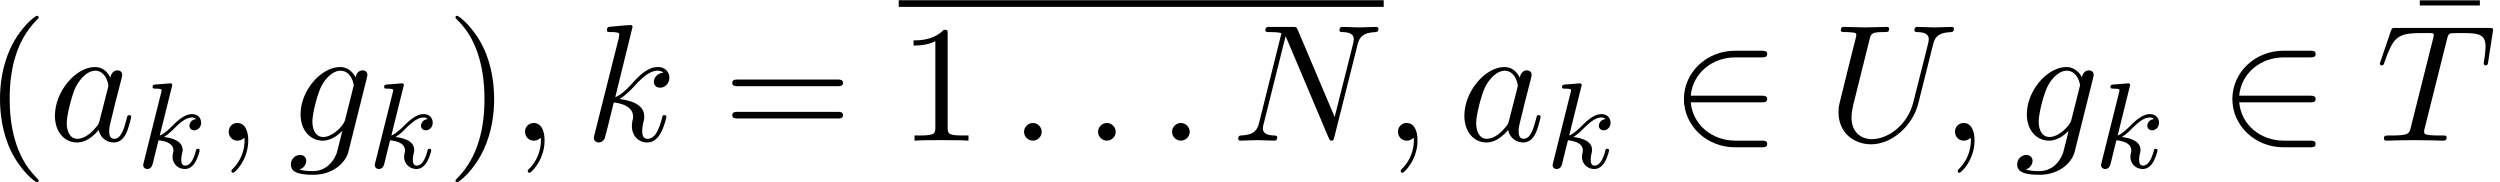
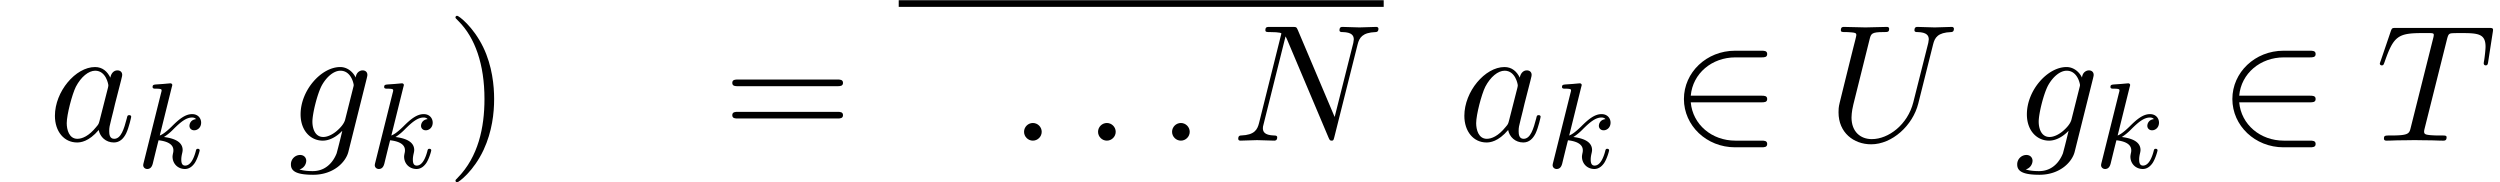
<svg xmlns="http://www.w3.org/2000/svg" xmlns:xlink="http://www.w3.org/1999/xlink" width="274" height="20" viewBox="1873.1 1483.638 163.786 11.955">
  <defs>
    <path id="g0-50" d="M5.978-2.51c.186 0 .382 0 .382-.217s-.196-.218-.382-.218H1.353c.13-1.462 1.385-2.51 2.923-2.51h1.702c.186 0 .382 0 .382-.218s-.196-.218-.382-.218H4.255c-1.866 0-3.35 1.418-3.35 3.164S2.39.436 4.255.436h1.723c.186 0 .382 0 .382-.218S6.164 0 5.978 0H4.276C2.738 0 1.484-1.047 1.353-2.51z" />
    <path id="g1-107" d="M2.327-5.292a1 1 0 0 0 .032-.128c0-.04-.032-.111-.127-.111-.032 0-.28.024-.463.04l-.446.031c-.175.016-.255.024-.255.168 0 .111.112.111.207.111.383 0 .383.048.383.12 0 .024 0 .04-.04.183L.486-.343c-.032.12-.032.168-.032.176 0 .135.112.247.263.247.271 0 .335-.255.367-.367.08-.335.287-1.18.375-1.514.438.048.972.199.972.653 0 .04 0 .08-.016.16-.024.103-.04.215-.04.255 0 .47.35.813.813.813.335 0 .542-.247.646-.399.19-.295.318-.773.318-.82 0-.08-.063-.104-.12-.104-.095 0-.11.047-.143.19-.103.376-.31.91-.685.91-.207 0-.255-.176-.255-.391 0-.104.008-.2.048-.383.008-.031.04-.159.04-.247 0-.653-.821-.797-1.228-.852.295-.176.566-.447.662-.55.438-.43.797-.726 1.18-.726.103 0 .199.024.262.104-.43.056-.43.43-.43.438 0 .176.135.295.31.295.216 0 .455-.175.455-.502 0-.27-.191-.558-.59-.558-.462 0-.876.35-1.33.805-.463.454-.662.542-.79.598z" />
    <path id="g2-58" d="M2.095-.578c0-.317-.262-.578-.579-.578s-.578.261-.578.578S1.2 0 1.516 0s.579-.262.579-.578" />
-     <path id="g2-59" d="M2.215-.01c0-.72-.273-1.146-.699-1.146a.56.56 0 0 0-.578.578c0 .294.218.578.578.578a.57.57 0 0 0 .382-.142c.033-.022.044-.033.055-.033s.022.011.022.164c0 .807-.382 1.462-.742 1.822-.12.12-.12.142-.12.174 0 .077.054.12.109.12.12 0 .993-.84.993-2.116" />
    <path id="g2-78" d="M8.247-6.305c.11-.437.306-.775 1.178-.808.055 0 .186-.01.186-.218 0-.01 0-.12-.142-.12-.36 0-.742.033-1.102.033-.37 0-.752-.033-1.112-.033-.066 0-.197 0-.197.218 0 .12.11.12.197.12.621.011.741.24.741.48 0 .033-.021.197-.032.23L6.742-1.55 4.33-7.244c-.087-.196-.098-.207-.35-.207H2.52c-.218 0-.316 0-.316.218 0 .12.098.12.305.12.055 0 .742 0 .742.098L1.789-1.156c-.109.436-.294.785-1.178.818-.066 0-.186.01-.186.218 0 .076.055.12.142.12.35 0 .731-.033 1.091-.033.371 0 .764.033 1.124.033.054 0 .196 0 .196-.218 0-.11-.098-.12-.218-.12-.633-.022-.72-.262-.72-.48 0-.077.01-.131.044-.251l1.44-5.76c.043.065.043.087.098.196L6.338-.207c.077.185.11.207.207.207.12 0 .12-.033.175-.23z" />
    <path id="g2-84" d="M4.658-6.622c.077-.305.12-.37.251-.403.098-.022.458-.022.687-.022 1.102 0 1.593.043 1.593.894 0 .164-.044.59-.087.873a2 2 0 0 0-.033.207c0 .066.033.142.131.142.12 0 .142-.087.164-.25l.294-1.899c.011-.044.022-.153.022-.185 0-.12-.11-.12-.295-.12H1.331c-.262 0-.273.01-.35.218l-.654 1.92a2 2 0 0 0-.065.196c0 .066.054.12.13.12.11 0 .12-.054.186-.229.59-1.69.873-1.887 2.487-1.887h.426c.305 0 .305.043.305.13 0 .066-.032.197-.043.23L2.29-.862c-.098.404-.131.524-1.298.524-.393 0-.458 0-.458.207C.535 0 .655 0 .72 0c.295 0 .6-.022.895-.022.305 0 .621-.01.927-.01s.61.01.905.01c.317 0 .644.022.95.022.108 0 .24 0 .24-.218 0-.12-.088-.12-.372-.12-.272 0-.414 0-.698-.022-.316-.033-.403-.065-.403-.24 0-.01 0-.065.043-.23z" />
    <path id="g2-85" d="M6.927-6.305c.11-.448.306-.775 1.178-.808.055 0 .186-.01.186-.218 0-.01 0-.12-.142-.12-.36 0-.742.033-1.113.033s-.774-.033-1.134-.033c-.066 0-.197 0-.197.218 0 .12.11.12.197.12.622.011.742.24.742.48 0 .033-.022.197-.033.23L5.629-2.51C5.26-1.047 4.004-.1 2.913-.1c-.742 0-1.331-.48-1.331-1.417 0-.022 0-.371.12-.851L2.76-6.611c.098-.393.12-.502.916-.502.284 0 .371 0 .371-.218 0-.12-.12-.12-.152-.12-.306 0-1.091.033-1.397.033-.316 0-1.09-.033-1.407-.033-.087 0-.207 0-.207.218 0 .12.098.12.305.12.022 0 .23 0 .415.022.196.022.294.033.294.175 0 .065-.12.523-.185.774l-.24.96C1.375-4.756.85-2.695.807-2.487c-.076.305-.076.469-.076.632C.73-.524 1.724.24 2.869.24c1.375 0 2.727-1.233 3.087-2.673z" />
    <path id="g2-97" d="M4.07-4.124c-.197-.403-.514-.698-1.005-.698C1.79-4.822.436-3.218.436-1.625.436-.6 1.036.12 1.887.12c.218 0 .764-.044 1.418-.818.088.458.47.818.993.818.382 0 .633-.25.807-.6.186-.393.328-1.058.328-1.08 0-.11-.098-.11-.131-.11-.11 0-.12.045-.153.197-.185.71-.382 1.353-.829 1.353-.295 0-.327-.284-.327-.502 0-.24.022-.327.142-.807.12-.458.141-.567.24-.982l.392-1.527c.077-.306.077-.327.077-.371 0-.186-.131-.295-.317-.295-.262 0-.425.24-.458.48m-.71 2.826c-.055.196-.055.218-.218.403-.48.6-.927.775-1.233.775-.545 0-.698-.6-.698-1.025 0-.546.349-1.888.6-2.39.338-.643.829-1.047 1.265-1.047.71 0 .862.895.862.96s-.022.131-.033.186z" />
    <path id="g2-103" d="M5.138-4.113c.011-.065.033-.12.033-.196 0-.186-.131-.295-.316-.295-.11 0-.404.077-.448.47-.196-.404-.578-.688-1.014-.688-1.244 0-2.597 1.527-2.597 3.098C.796-.644 1.462 0 2.247 0c.644 0 1.157-.513 1.266-.633l.01.011c-.228.971-.36 1.418-.36 1.44-.043.098-.414 1.178-1.57 1.178-.208 0-.568-.01-.873-.109a.61.61 0 0 0 .447-.567c0-.175-.12-.382-.414-.382a.61.61 0 0 0-.59.633c0 .447.404.665 1.452.665 1.363 0 2.149-.85 2.312-1.505zM3.72-1.396c-.065.283-.316.556-.556.763-.23.197-.568.393-.884.393-.545 0-.71-.567-.71-1.004 0-.523.317-1.81.612-2.367.294-.534.763-.97 1.222-.97.72 0 .872.883.872.937s-.021.12-.032.164z" />
-     <path id="g2-107" d="M3.13-7.45c0-.012 0-.12-.14-.12-.252 0-1.048.086-1.332.108-.087.011-.207.022-.207.218 0 .131.098.131.262.131.523 0 .545.077.545.186l-.033.218L.644-.425C.6-.273.6-.251.6-.185.6.065.818.12.916.12a.45.45 0 0 0 .371-.23c.055-.097.546-2.115.611-2.388.371.033 1.266.207 1.266.927 0 .076 0 .12-.033.23a2.4 2.4 0 0 0-.044.381c0 .644.437 1.08 1.004 1.08.327 0 .622-.175.862-.578.272-.48.392-1.08.392-1.102 0-.11-.098-.11-.13-.11-.11 0-.12.045-.153.197-.218.797-.47 1.353-.95 1.353-.207 0-.348-.12-.348-.513 0-.185.043-.436.087-.61.044-.186.044-.23.044-.339 0-.709-.688-1.025-1.615-1.145.338-.197.687-.546.938-.808.524-.578 1.026-1.047 1.56-1.047.066 0 .077 0 .098.011.131.022.142.022.23.087.021.011.021.022.043.044a.617.617 0 0 0-.622.59c0 .174.12.38.415.38.283 0 .6-.24.6-.665 0-.327-.251-.687-.742-.687-.305 0-.807.087-1.593.96-.37.415-.796.851-1.21 1.015z" />
-     <path id="g3-22" d="M4.69-6.098v-.338H.754v.338z" />
-     <path id="g3-40" d="M3.61 2.618c0-.033 0-.054-.185-.24-1.363-1.374-1.712-3.436-1.712-5.105 0-1.898.414-3.797 1.756-5.16.142-.131.142-.153.142-.186 0-.076-.044-.109-.11-.109-.108 0-1.09.742-1.734 2.127-.556 1.2-.687 2.411-.687 3.328 0 .85.12 2.17.72 3.403.655 1.342 1.593 2.051 1.702 2.051.065 0 .109-.032.109-.109" />
    <path id="g3-41" d="M3.153-2.727c0-.851-.12-2.171-.72-3.404C1.778-7.473.84-8.18.73-8.18c-.066 0-.11.043-.11.108 0 .033 0 .055.208.251C1.9-6.742 2.52-5.007 2.52-2.727c0 1.865-.404 3.785-1.756 5.16-.142.13-.142.152-.142.185 0 .066.043.11.109.11.109 0 1.09-.743 1.734-2.128.557-1.2.688-2.41.688-3.327" />
-     <path id="g3-49" d="M3.207-6.982c0-.262 0-.283-.25-.283-.677.698-1.637.698-1.986.698v.338c.218 0 .862 0 1.429-.284v5.651c0 .393-.033.524-1.015.524h-.349V0c.382-.033 1.331-.033 1.768-.033s1.385 0 1.767.033v-.338h-.35c-.981 0-1.014-.12-1.014-.524z" />
    <path id="g3-61" d="M7.495-3.567c.163 0 .37 0 .37-.218s-.207-.219-.36-.219H.971c-.153 0-.36 0-.36.219s.207.218.37.218zm.01 2.116c.153 0 .36 0 .36-.218s-.207-.218-.37-.218H.982c-.164 0-.371 0-.371.218s.207.218.36.218z" />
  </defs>
  <g id="page1">
    <use xlink:href="#g3-40" x="1872.02" y="1492.852" />
    <use xlink:href="#g2-97" x="1876.262" y="1492.852" />
    <use xlink:href="#g1-107" x="1882.029" y="1494.629" />
    <use xlink:href="#g2-59" x="1887.148" y="1492.852" />
    <use xlink:href="#g2-103" x="1891.997" y="1492.852" />
    <use xlink:href="#g1-107" x="1897.2" y="1494.629" />
    <use xlink:href="#g3-41" x="1902.32" y="1492.852" />
    <use xlink:href="#g2-59" x="1906.562" y="1492.852" />
    <use xlink:href="#g2-107" x="1911.411" y="1492.852" />
    <use xlink:href="#g3-61" x="1920.464" y="1492.852" />
    <path d="M1931.979 1483.652h31.773v.436h-31.773z" />
    <use xlink:href="#g3-49" x="1931.979" y="1492.852" />
    <use xlink:href="#g2-58" x="1939.252" y="1492.852" />
    <use xlink:href="#g2-58" x="1944.1" y="1492.852" />
    <use xlink:href="#g2-58" x="1948.949" y="1492.852" />
    <use xlink:href="#g2-78" x="1953.797" y="1492.852" />
    <use xlink:href="#g2-59" x="1963.752" y="1492.852" />
    <use xlink:href="#g2-97" x="1968.6" y="1492.852" />
    <use xlink:href="#g1-107" x="1974.366" y="1494.629" />
    <use xlink:href="#g0-50" x="1982.516" y="1492.852" />
    <use xlink:href="#g2-85" x="1992.819" y="1492.852" />
    <use xlink:href="#g2-59" x="2000.245" y="1492.852" />
    <use xlink:href="#g2-103" x="2005.094" y="1492.852" />
    <use xlink:href="#g1-107" x="2010.297" y="1494.629" />
    <use xlink:href="#g0-50" x="2018.447" y="1492.852" />
    <use xlink:href="#g3-22" x="2030.877" y="1490.095" />
    <use xlink:href="#g2-84" x="2028.75" y="1492.852" />
  </g>
  <script type="text/ecmascript">if(window.parent.postMessage)window.parent.postMessage("3.43941|205.5|15|"+window.location,"*");</script>
</svg>